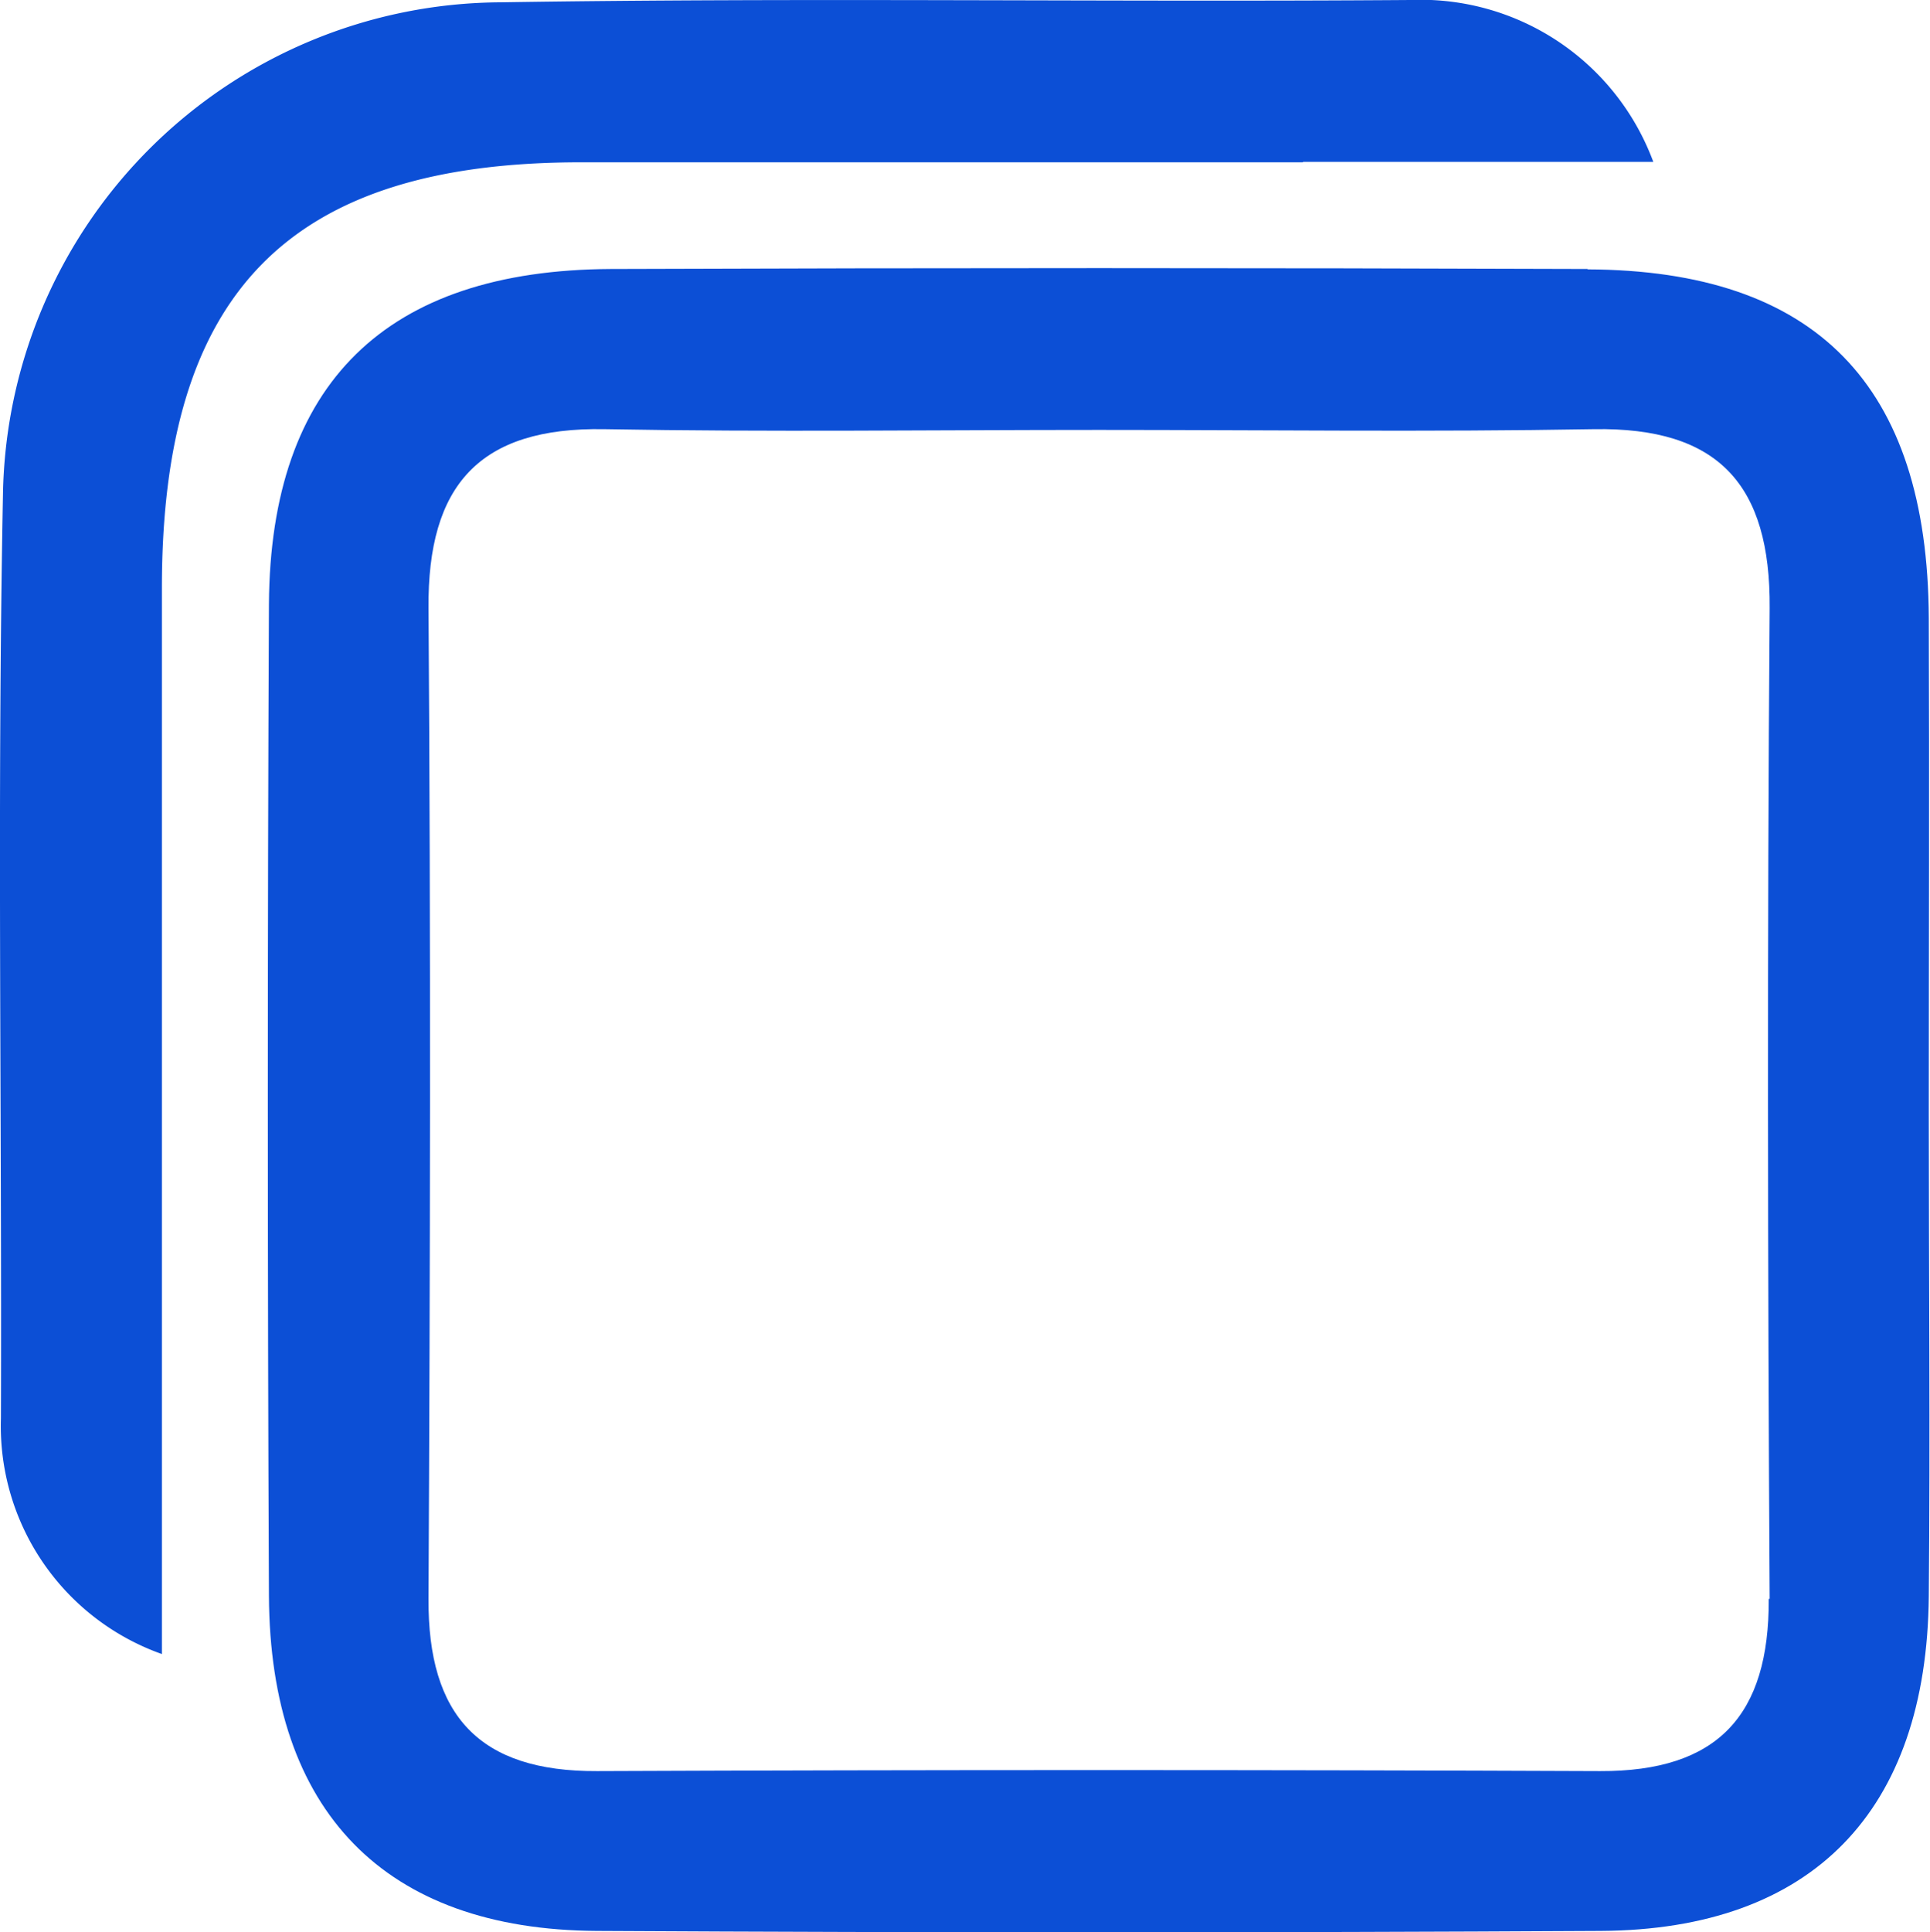
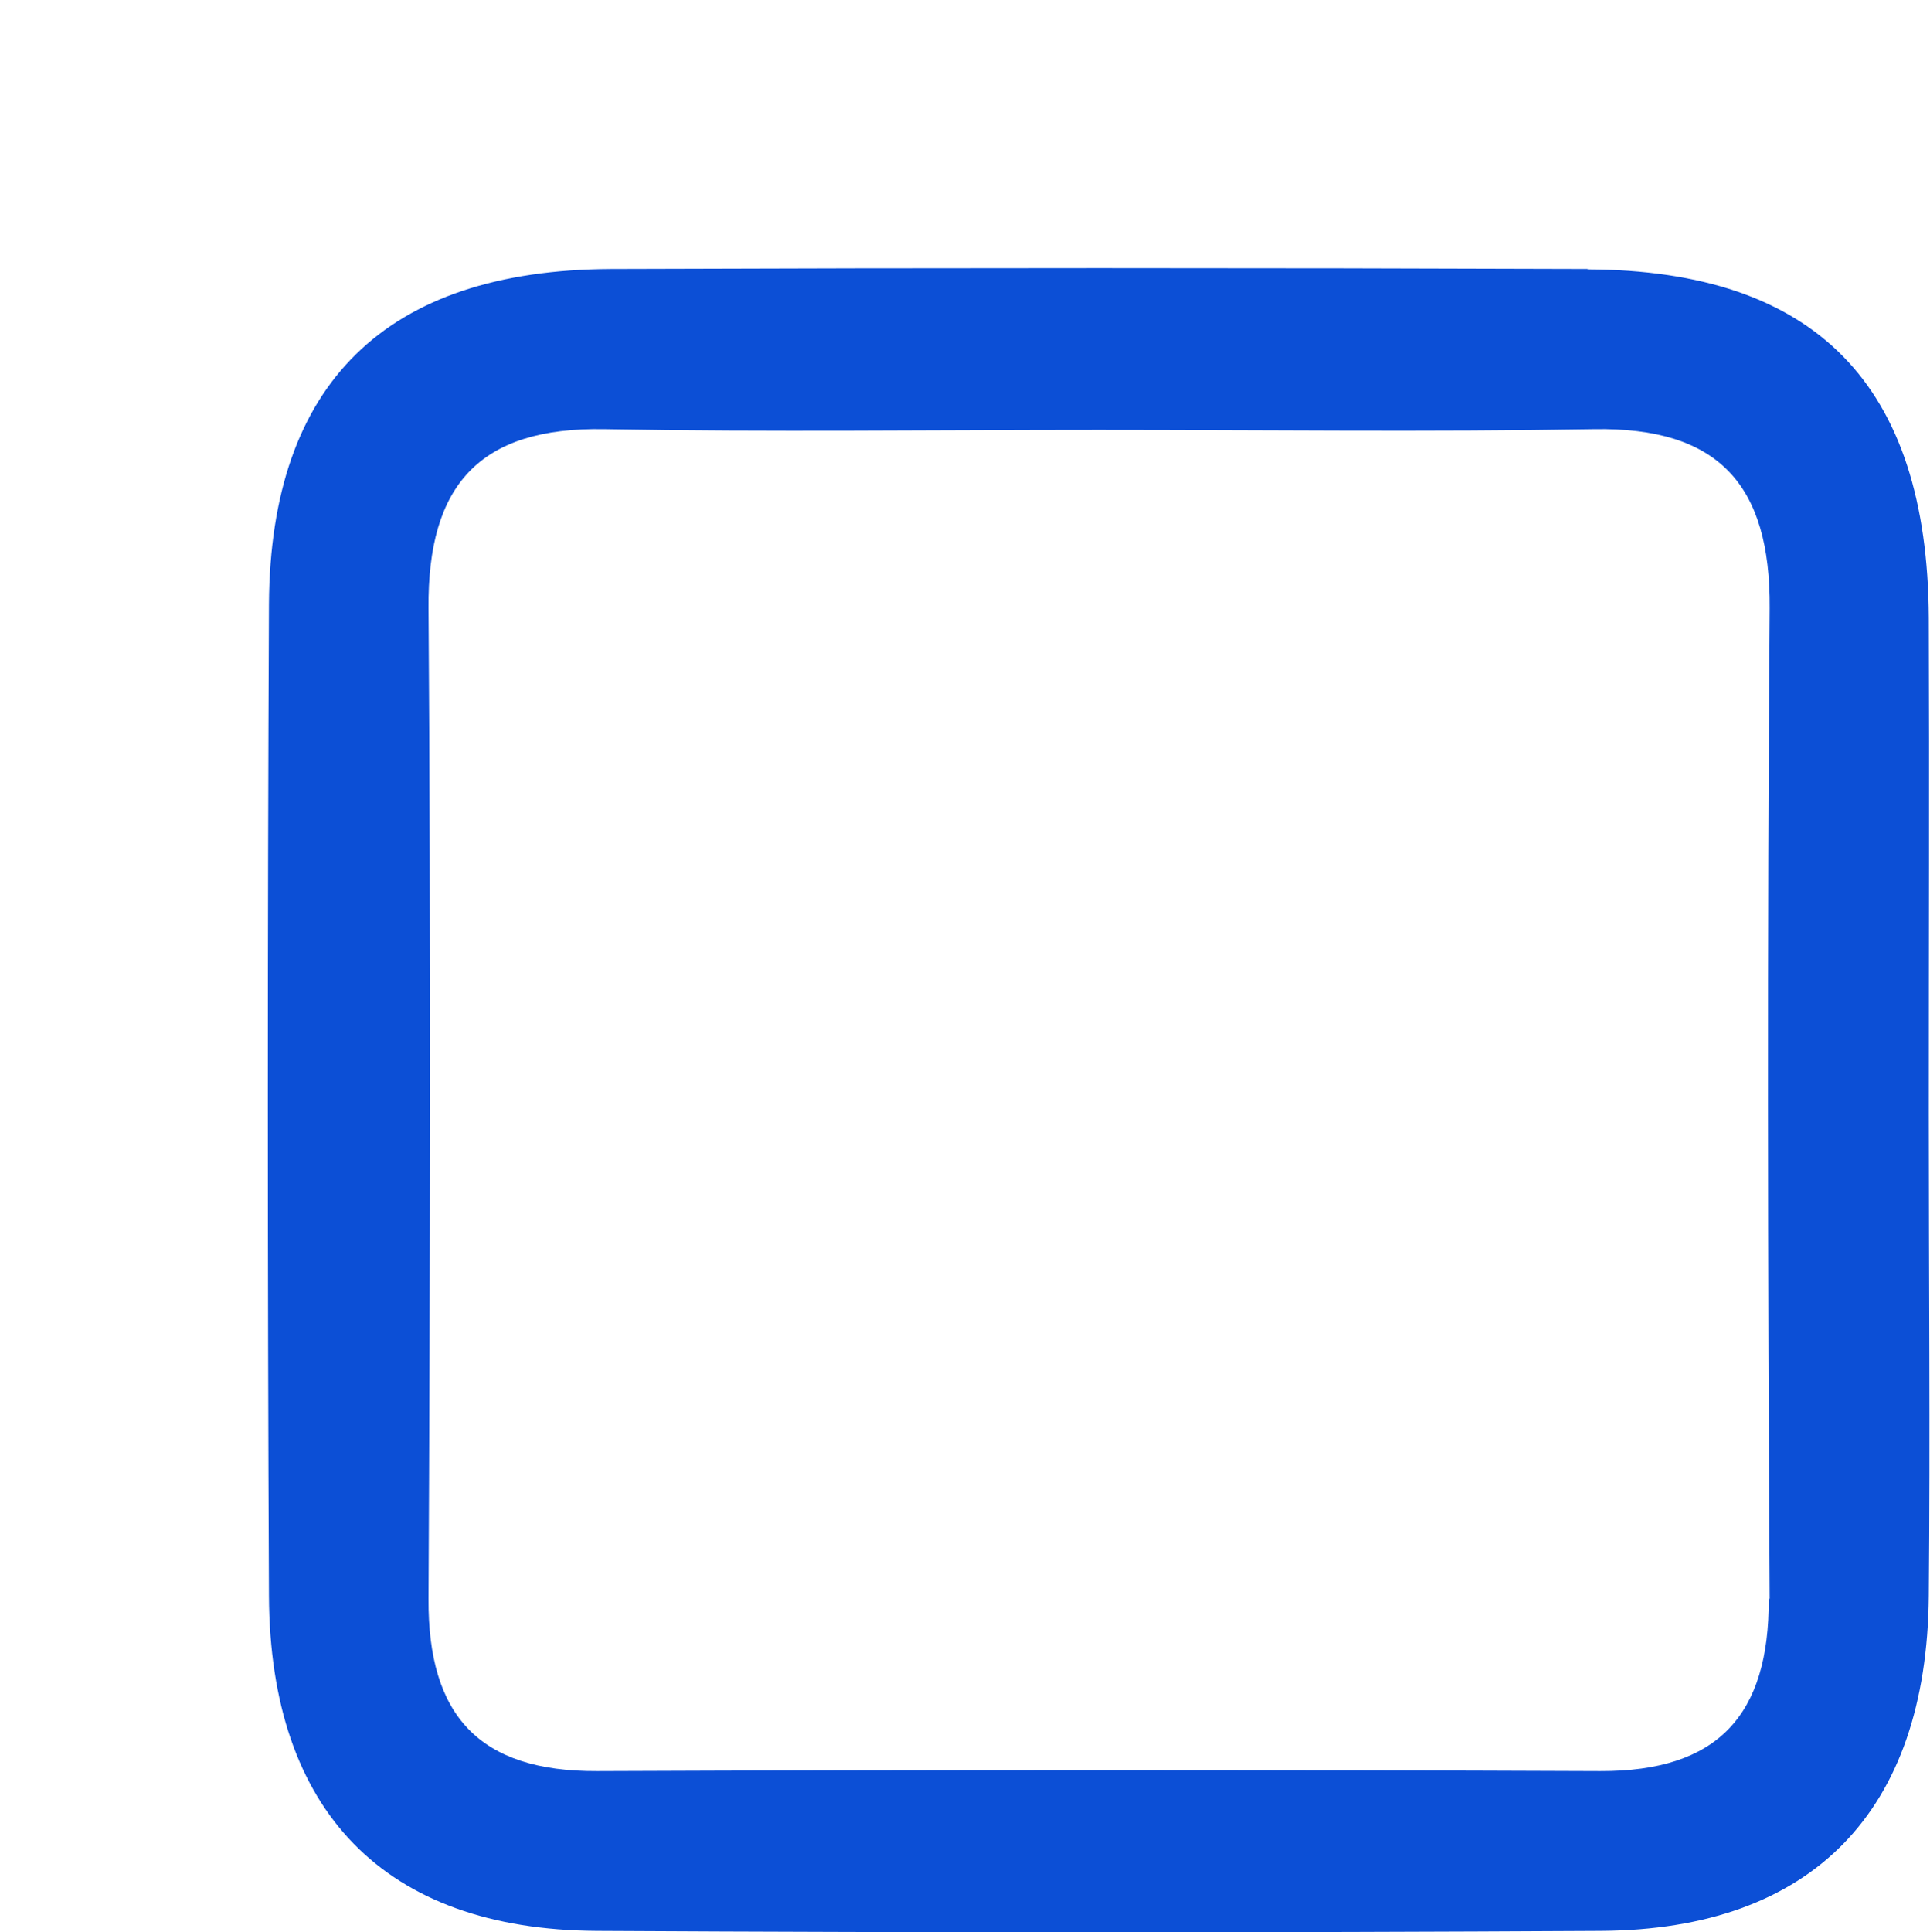
<svg xmlns="http://www.w3.org/2000/svg" width="20.862" height="20.882" viewBox="0 0 20.862 20.882">
  <defs>
    <clipPath id="a">
      <rect width="20.862" height="20.882" fill="#0c4fd6" />
    </clipPath>
  </defs>
  <g transform="translate(0 0)">
    <g transform="translate(0 0)" clip-path="url(#a)">
      <path d="M17.758,3.5q-5.283-.019-10.564,0C4.766,3.512,3.515,4.734,3.5,7.121q-.024,5.359,0,10.718c.011,2.331,1.253,3.608,3.543,3.621q5.426.03,10.853,0c2.287-.013,3.525-1.293,3.546-3.618.016-1.738,0-3.476,0-5.214,0-1.787.007-3.573,0-5.359-.013-2.514-1.221-3.756-3.691-3.765m1.961,14.368c.006,1.256-.548,1.866-1.823,1.861q-5.421-.022-10.842,0c-1.275.006-1.829-.6-1.822-1.861.018-3.569.025-7.137,0-10.706-.011-1.33.549-1.959,1.9-1.935,1.782.032,3.565.008,5.348.008s3.567.023,5.349-.008c1.348-.023,1.91.6,1.9,1.934-.027,3.569-.021,7.138,0,10.706" transform="translate(-0.593 -0.593)" fill="#0c4fd6" />
-       <path d="M14.088,1.749h3.783A2.683,2.683,0,0,0,15.242,0C11.966.024,8.69-.027,5.414.025A5.408,5.408,0,0,0,.032,5.348C-.032,8.673.021,12,.01,15.329a2.614,2.614,0,0,0,1.74,2.546c0-3.939,0-7.73,0-11.521,0-3.2,1.375-4.6,4.532-4.6,2.6,0,5.2,0,7.8,0" transform="translate(0 0)" fill="#0c4fd6" />
    </g>
  </g>
</svg>